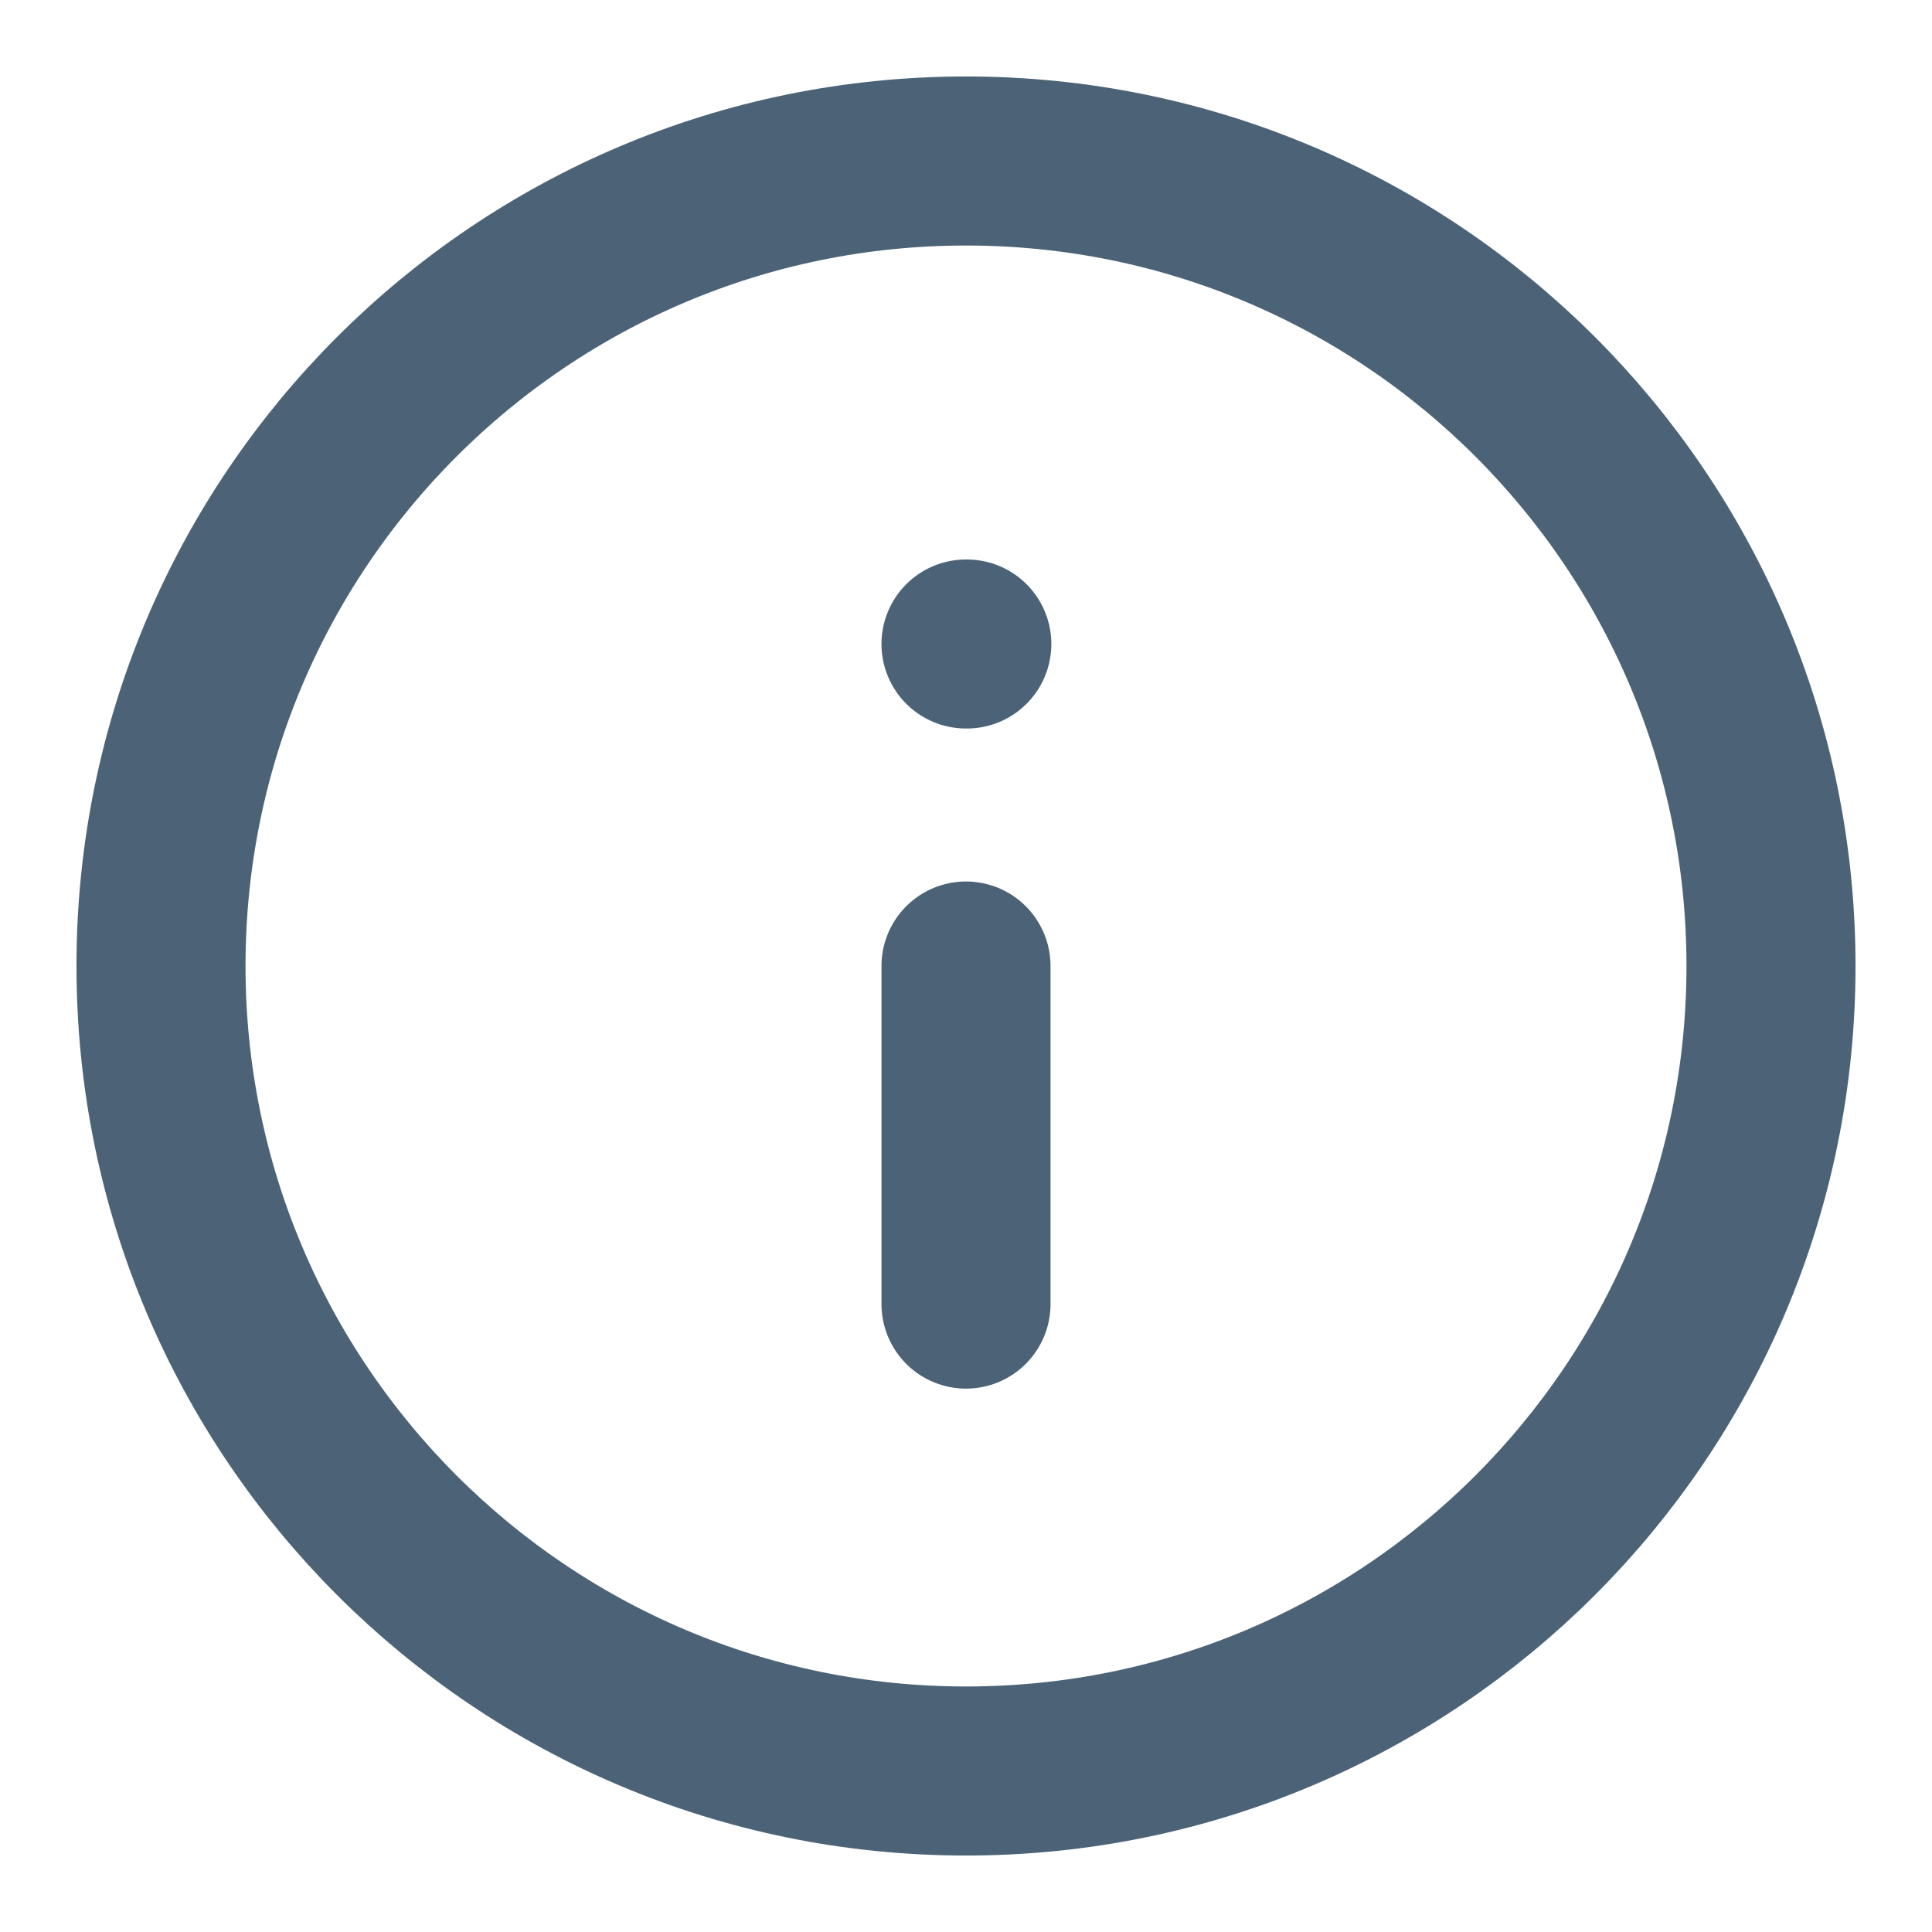
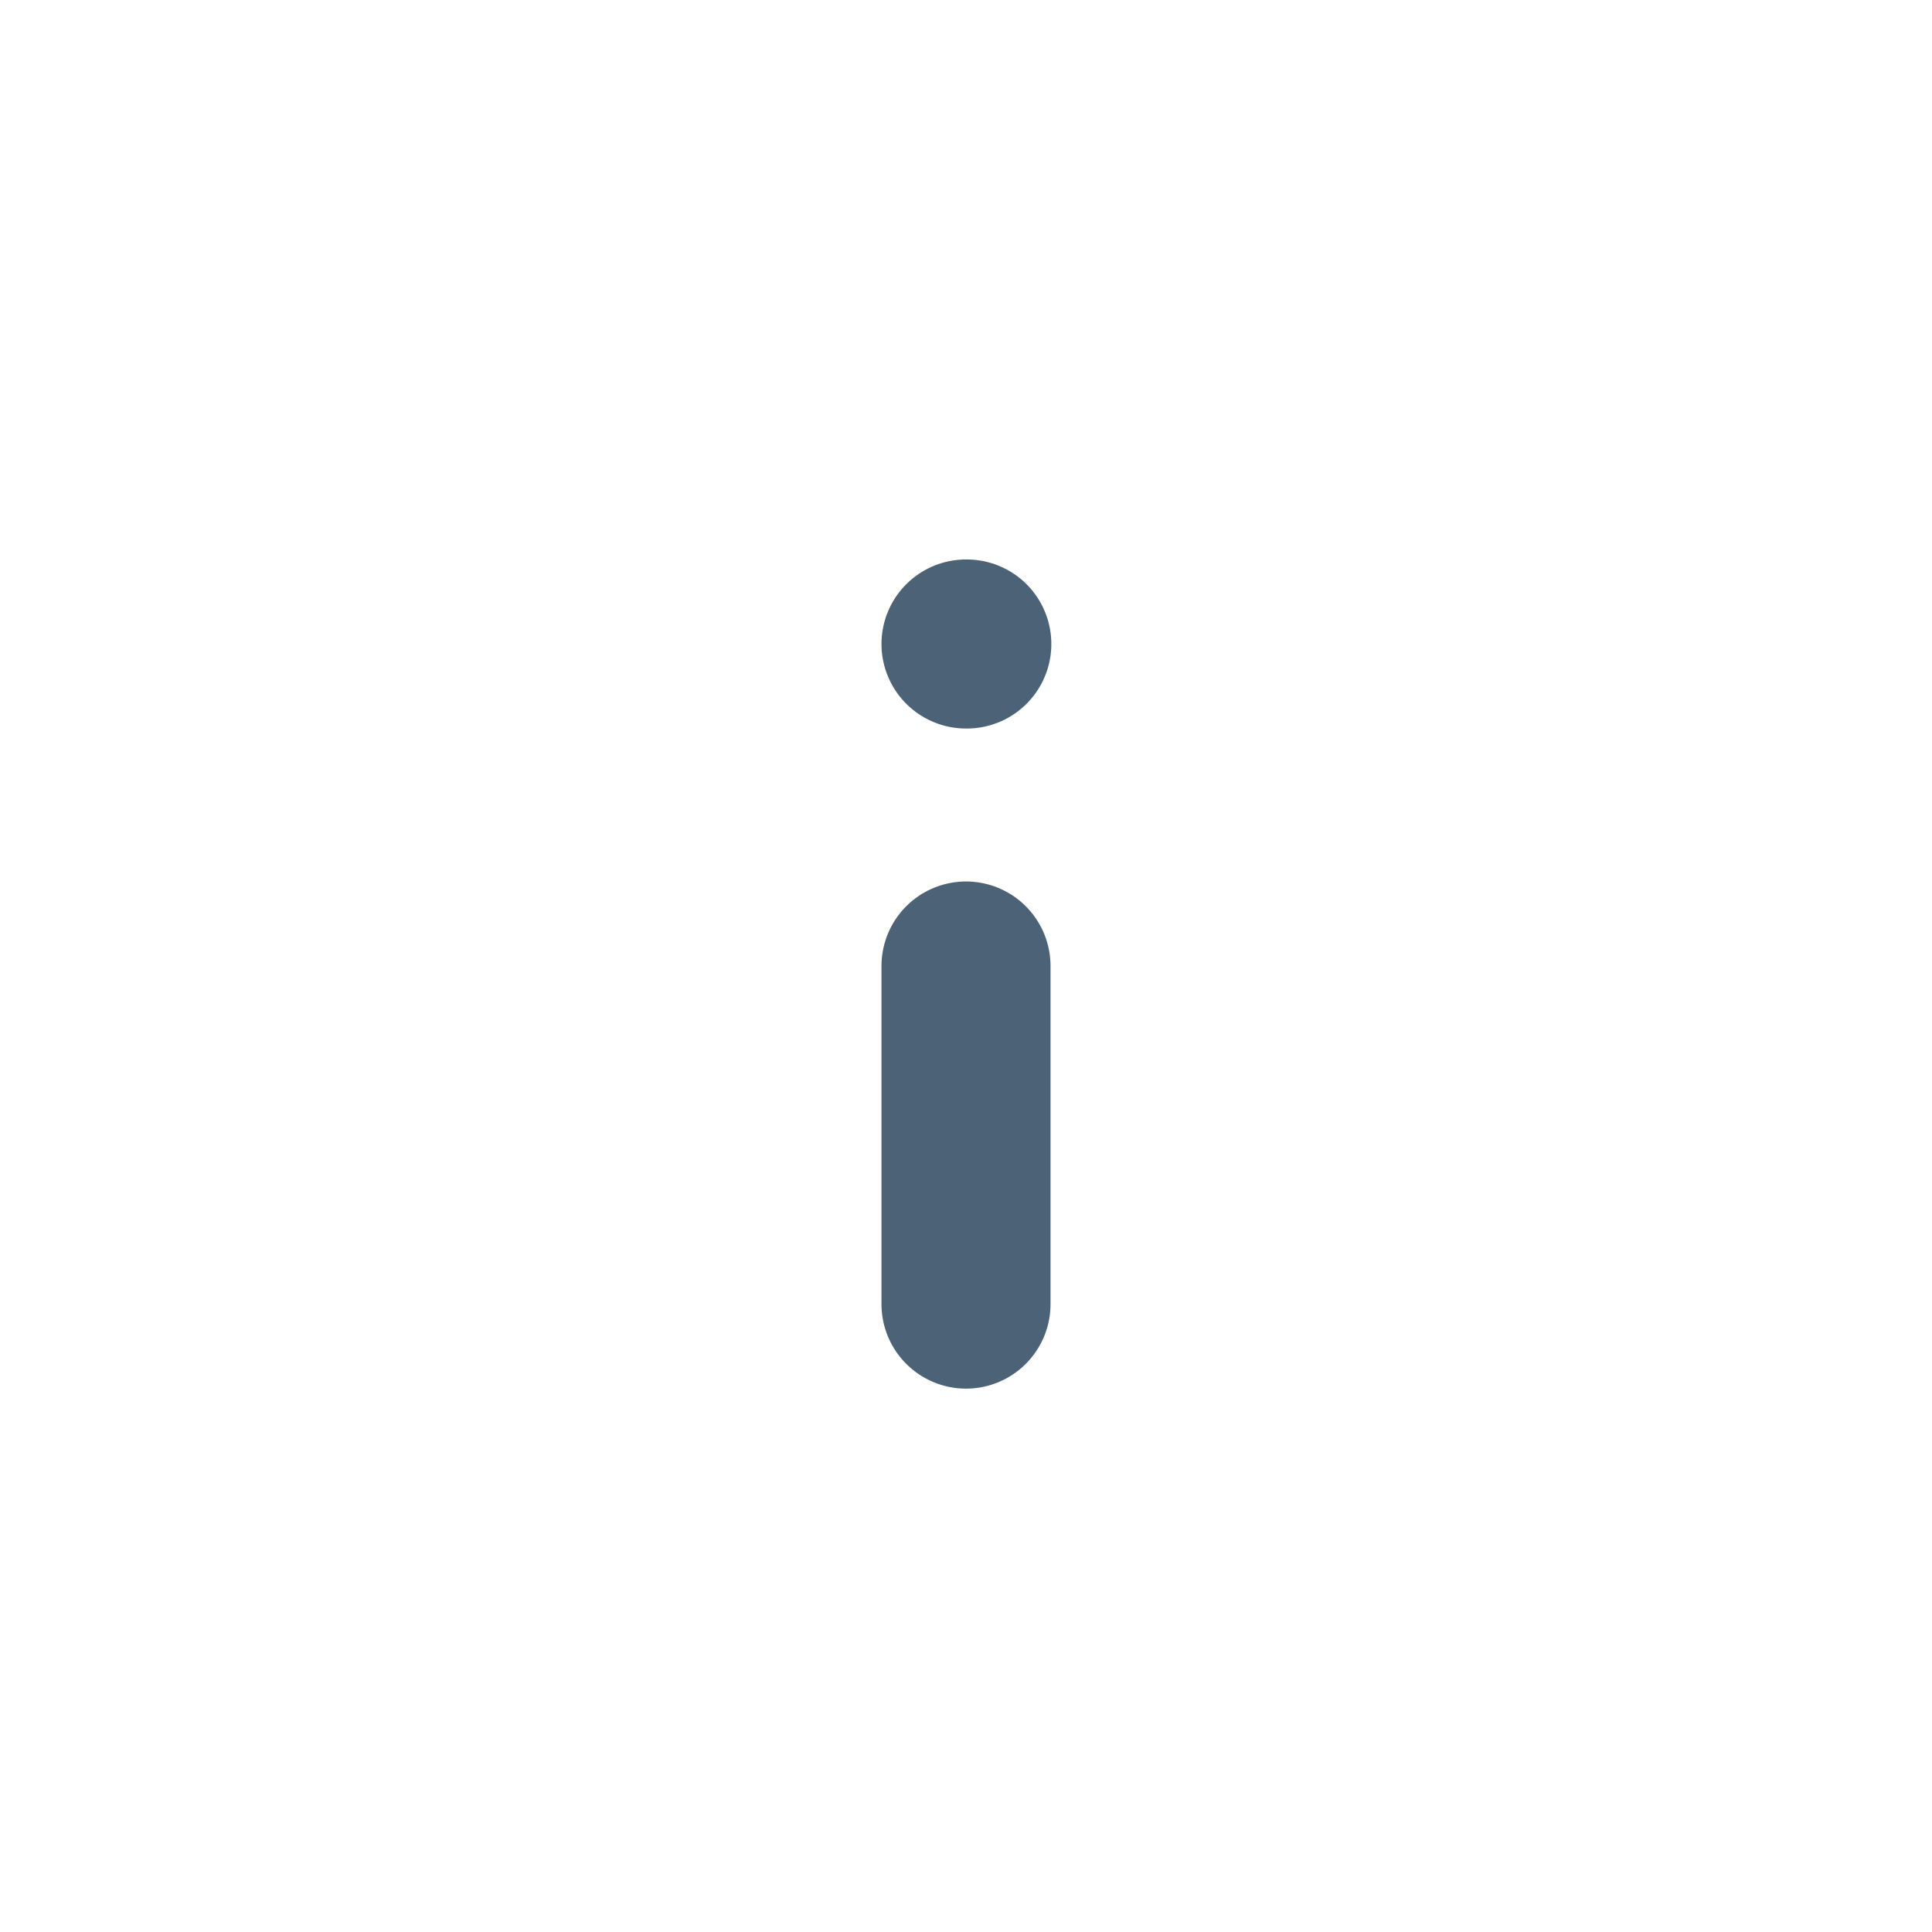
<svg xmlns="http://www.w3.org/2000/svg" width="24" height="24" viewBox="0 0 24 24" fill="none">
-   <path d="M12 22C17.523 22 22 17.523 22 12C22 6.477 17.523 2 12 2C6.477 2 2 6.477 2 12C2 17.523 6.477 22 12 22Z" stroke="#4C6377" stroke-width="2.1" stroke-linecap="round" stroke-linejoin="round" />
  <path d="M12 16.2V12" stroke="#4C6377" stroke-width="2.1" stroke-linecap="round" stroke-linejoin="round" />
  <path d="M12 8H12.01" stroke="#4C6377" stroke-width="2.1" stroke-linecap="round" stroke-linejoin="round" />
</svg>